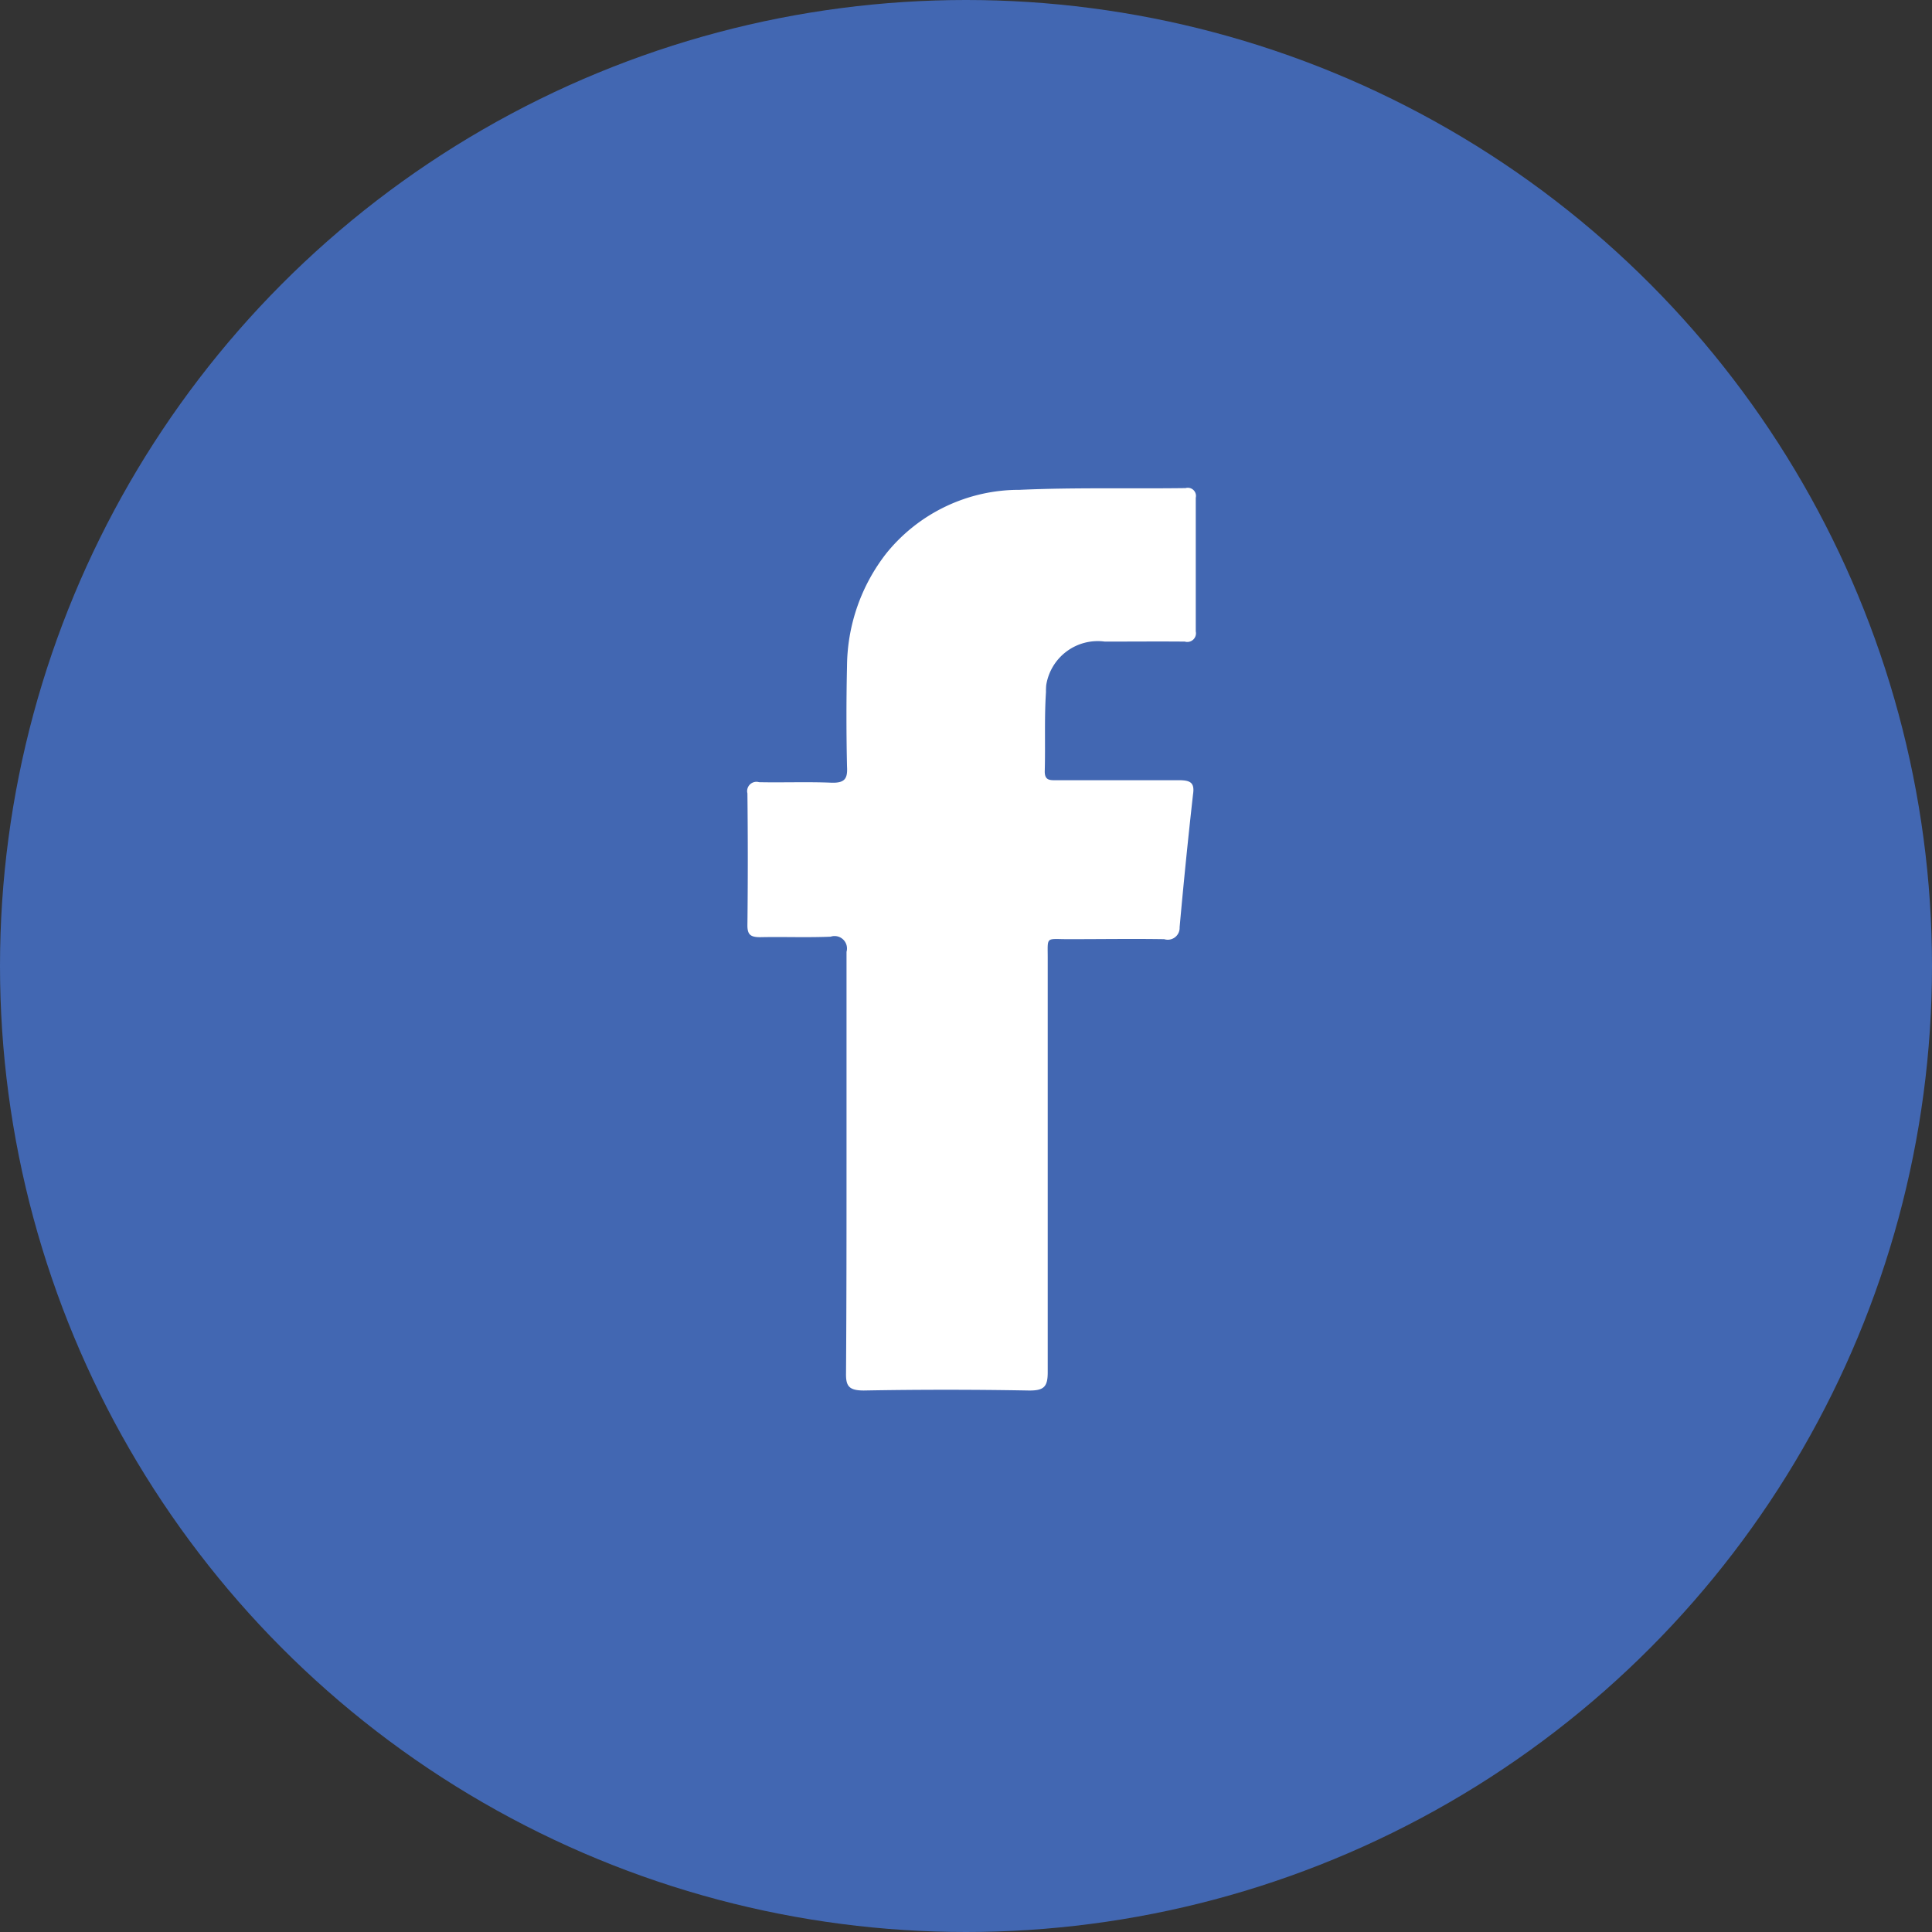
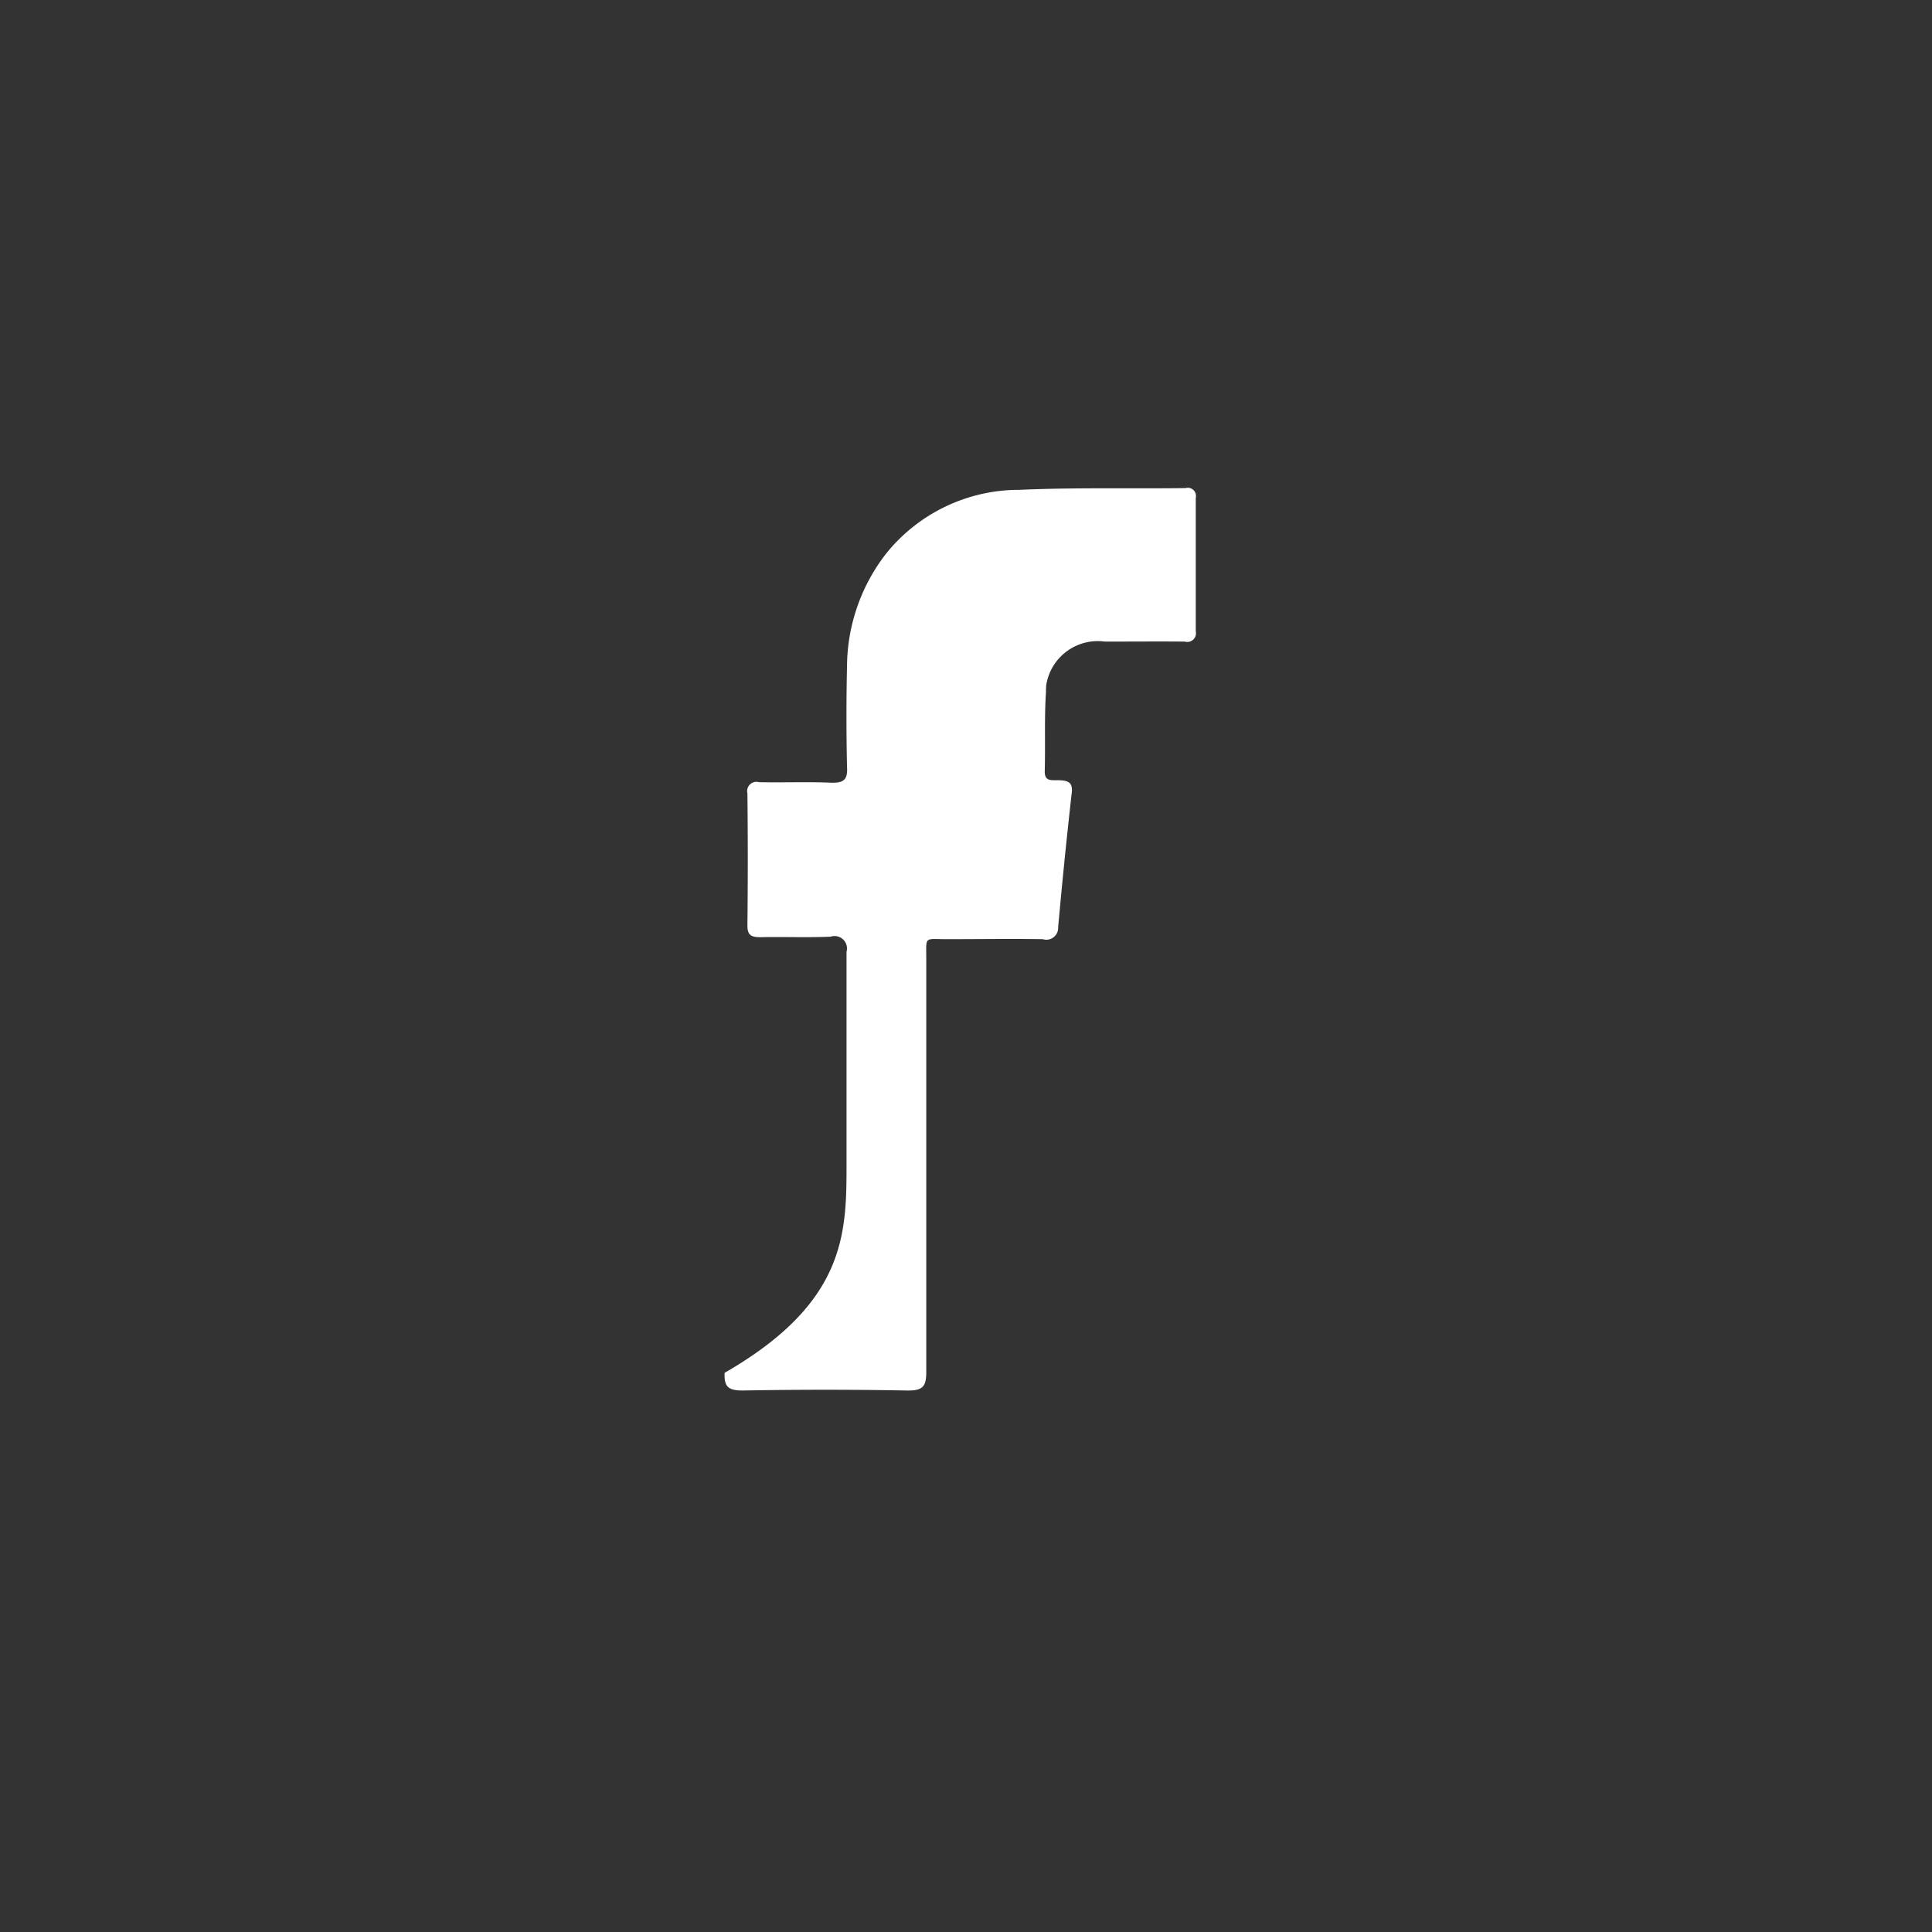
<svg xmlns="http://www.w3.org/2000/svg" id="FB" width="77.78" height="77.78" viewBox="0 0 77.78 77.78">
  <rect x="0" y="0" width="77.78" height="77.78" fill="#333333" stroke="none" />
  <defs>
    <style> .cls-1 { fill: #4267b2; } .cls-2 { fill: #fff; fill-rule: evenodd; } </style>
  </defs>
-   <circle id="Эллипс_3_" data-name="Эллипс 3 " class="cls-1" cx="38.89" cy="38.89" r="38.89" />
-   <path class="cls-2" d="M1349.3,1981.06v-8.52a0.5,0.5,0,0,0-.64-0.61c-0.95.04-1.89,0-2.83,0.02-0.38,0-.52-0.09-0.52-0.47,0.02-1.77.02-3.55,0-5.32a0.375,0.375,0,0,1,.47-0.45c0.97,0.02,1.94-.02,2.9.02,0.55,0.02.67-.16,0.64-0.65q-0.045-2.025,0-4.05a7.465,7.465,0,0,1,1.58-4.53,6.872,6.872,0,0,1,5.37-2.56c2.22-.1,4.45-0.04,6.68-0.07a0.328,0.328,0,0,1,.41.39v5.38a0.349,0.349,0,0,1-.44.41c-1.08-.01-2.15,0-3.22,0a2.1,2.1,0,0,0-2.36,1.75,2.528,2.528,0,0,0-.01.28c-0.07,1.06-.02,2.13-0.05,3.2,0,0.38.23,0.35,0.5,0.35h4.89c0.48,0,.65.1,0.58,0.57-0.2,1.78-.38,3.57-0.54,5.35a0.477,0.477,0,0,1-.62.48c-1.29-.02-2.57,0-3.86,0-0.92,0-.83-0.13-0.83.76v16.68c0,0.59-.16.74-0.78,0.73-2.21-.04-4.41-0.04-6.62,0-0.62,0-.73-0.19-0.72-0.71C1349.3,1986.66,1349.3,1983.86,1349.3,1981.06Z" transform="translate(-1315.22 -1934.22)" />
+   <path class="cls-2" d="M1349.3,1981.06v-8.52a0.5,0.5,0,0,0-.64-0.61c-0.95.04-1.89,0-2.83,0.02-0.38,0-.52-0.09-0.52-0.47,0.02-1.77.02-3.55,0-5.32a0.375,0.375,0,0,1,.47-0.45c0.97,0.02,1.94-.02,2.9.02,0.55,0.02.67-.16,0.64-0.65q-0.045-2.025,0-4.05a7.465,7.465,0,0,1,1.58-4.53,6.872,6.872,0,0,1,5.37-2.56c2.22-.1,4.45-0.04,6.68-0.07a0.328,0.328,0,0,1,.41.39v5.38a0.349,0.349,0,0,1-.44.41c-1.08-.01-2.15,0-3.22,0a2.1,2.1,0,0,0-2.36,1.75,2.528,2.528,0,0,0-.01.28c-0.07,1.06-.02,2.13-0.05,3.2,0,0.38.23,0.35,0.5,0.35c0.48,0,.65.1,0.58,0.57-0.2,1.78-.38,3.57-0.54,5.35a0.477,0.477,0,0,1-.62.48c-1.29-.02-2.57,0-3.86,0-0.92,0-.83-0.13-0.83.76v16.68c0,0.59-.16.74-0.78,0.73-2.21-.04-4.41-0.04-6.62,0-0.62,0-.73-0.19-0.72-0.71C1349.3,1986.66,1349.3,1983.86,1349.3,1981.06Z" transform="translate(-1315.22 -1934.22)" />
</svg>